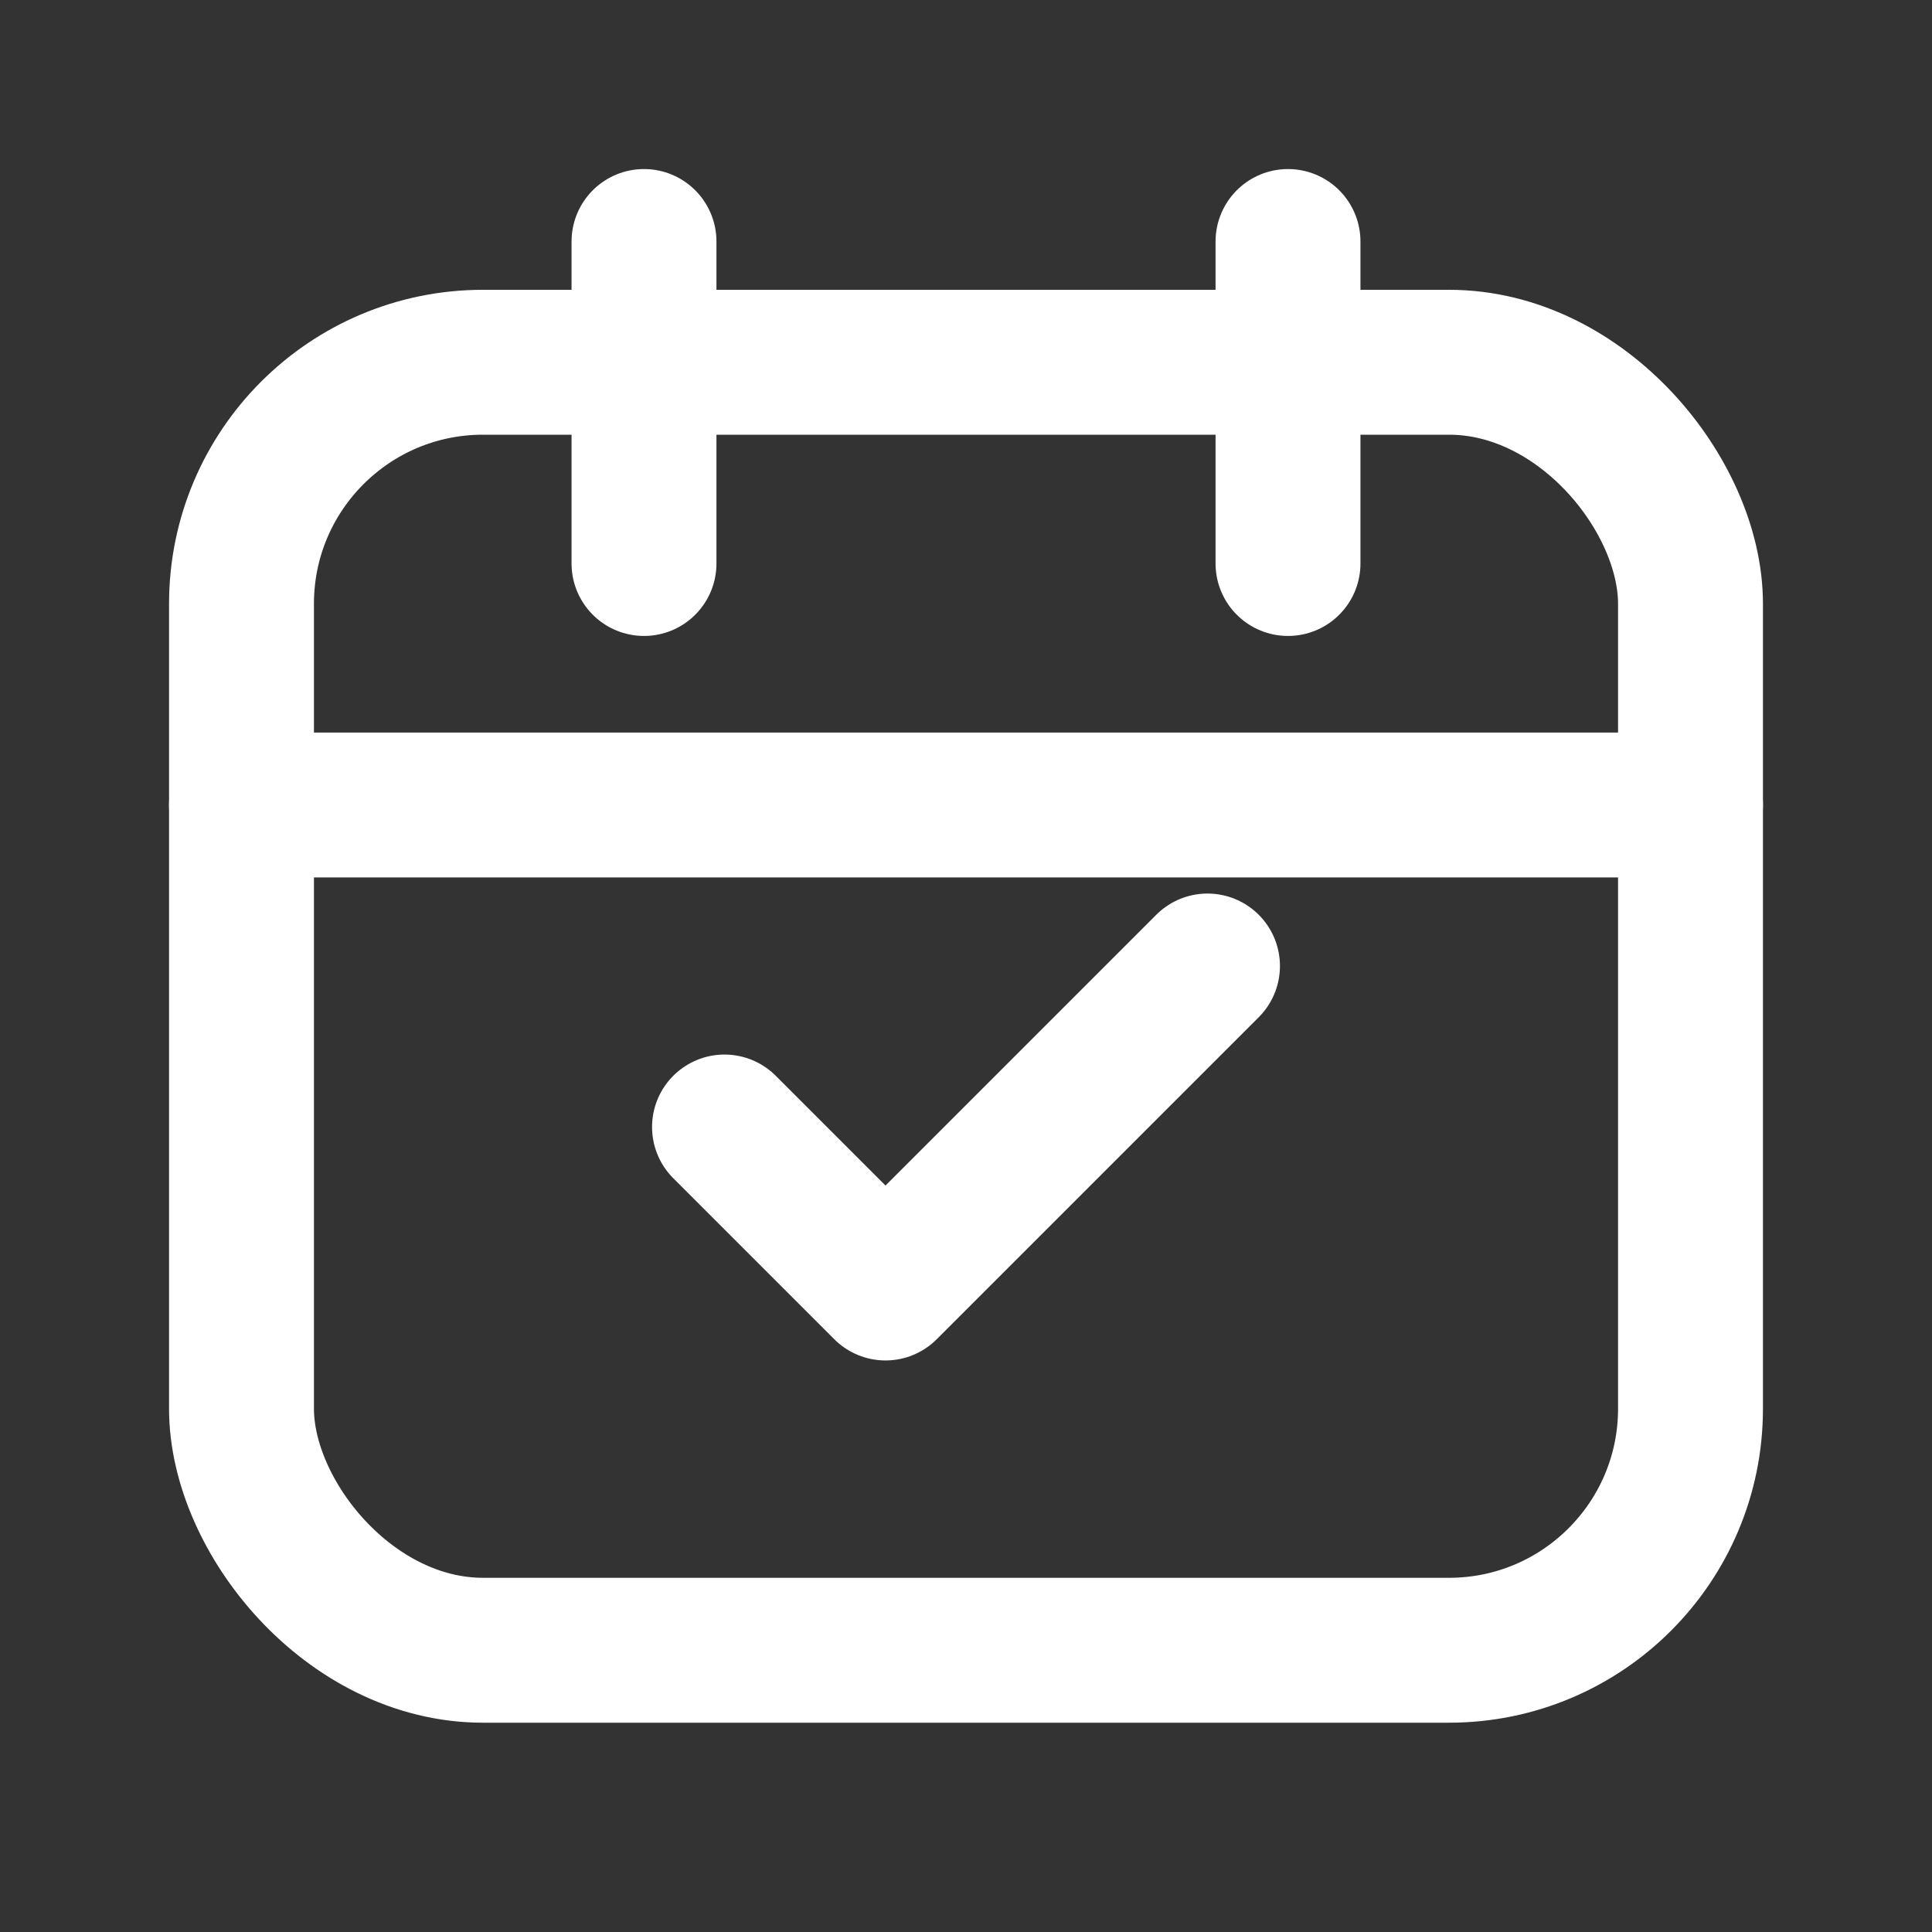
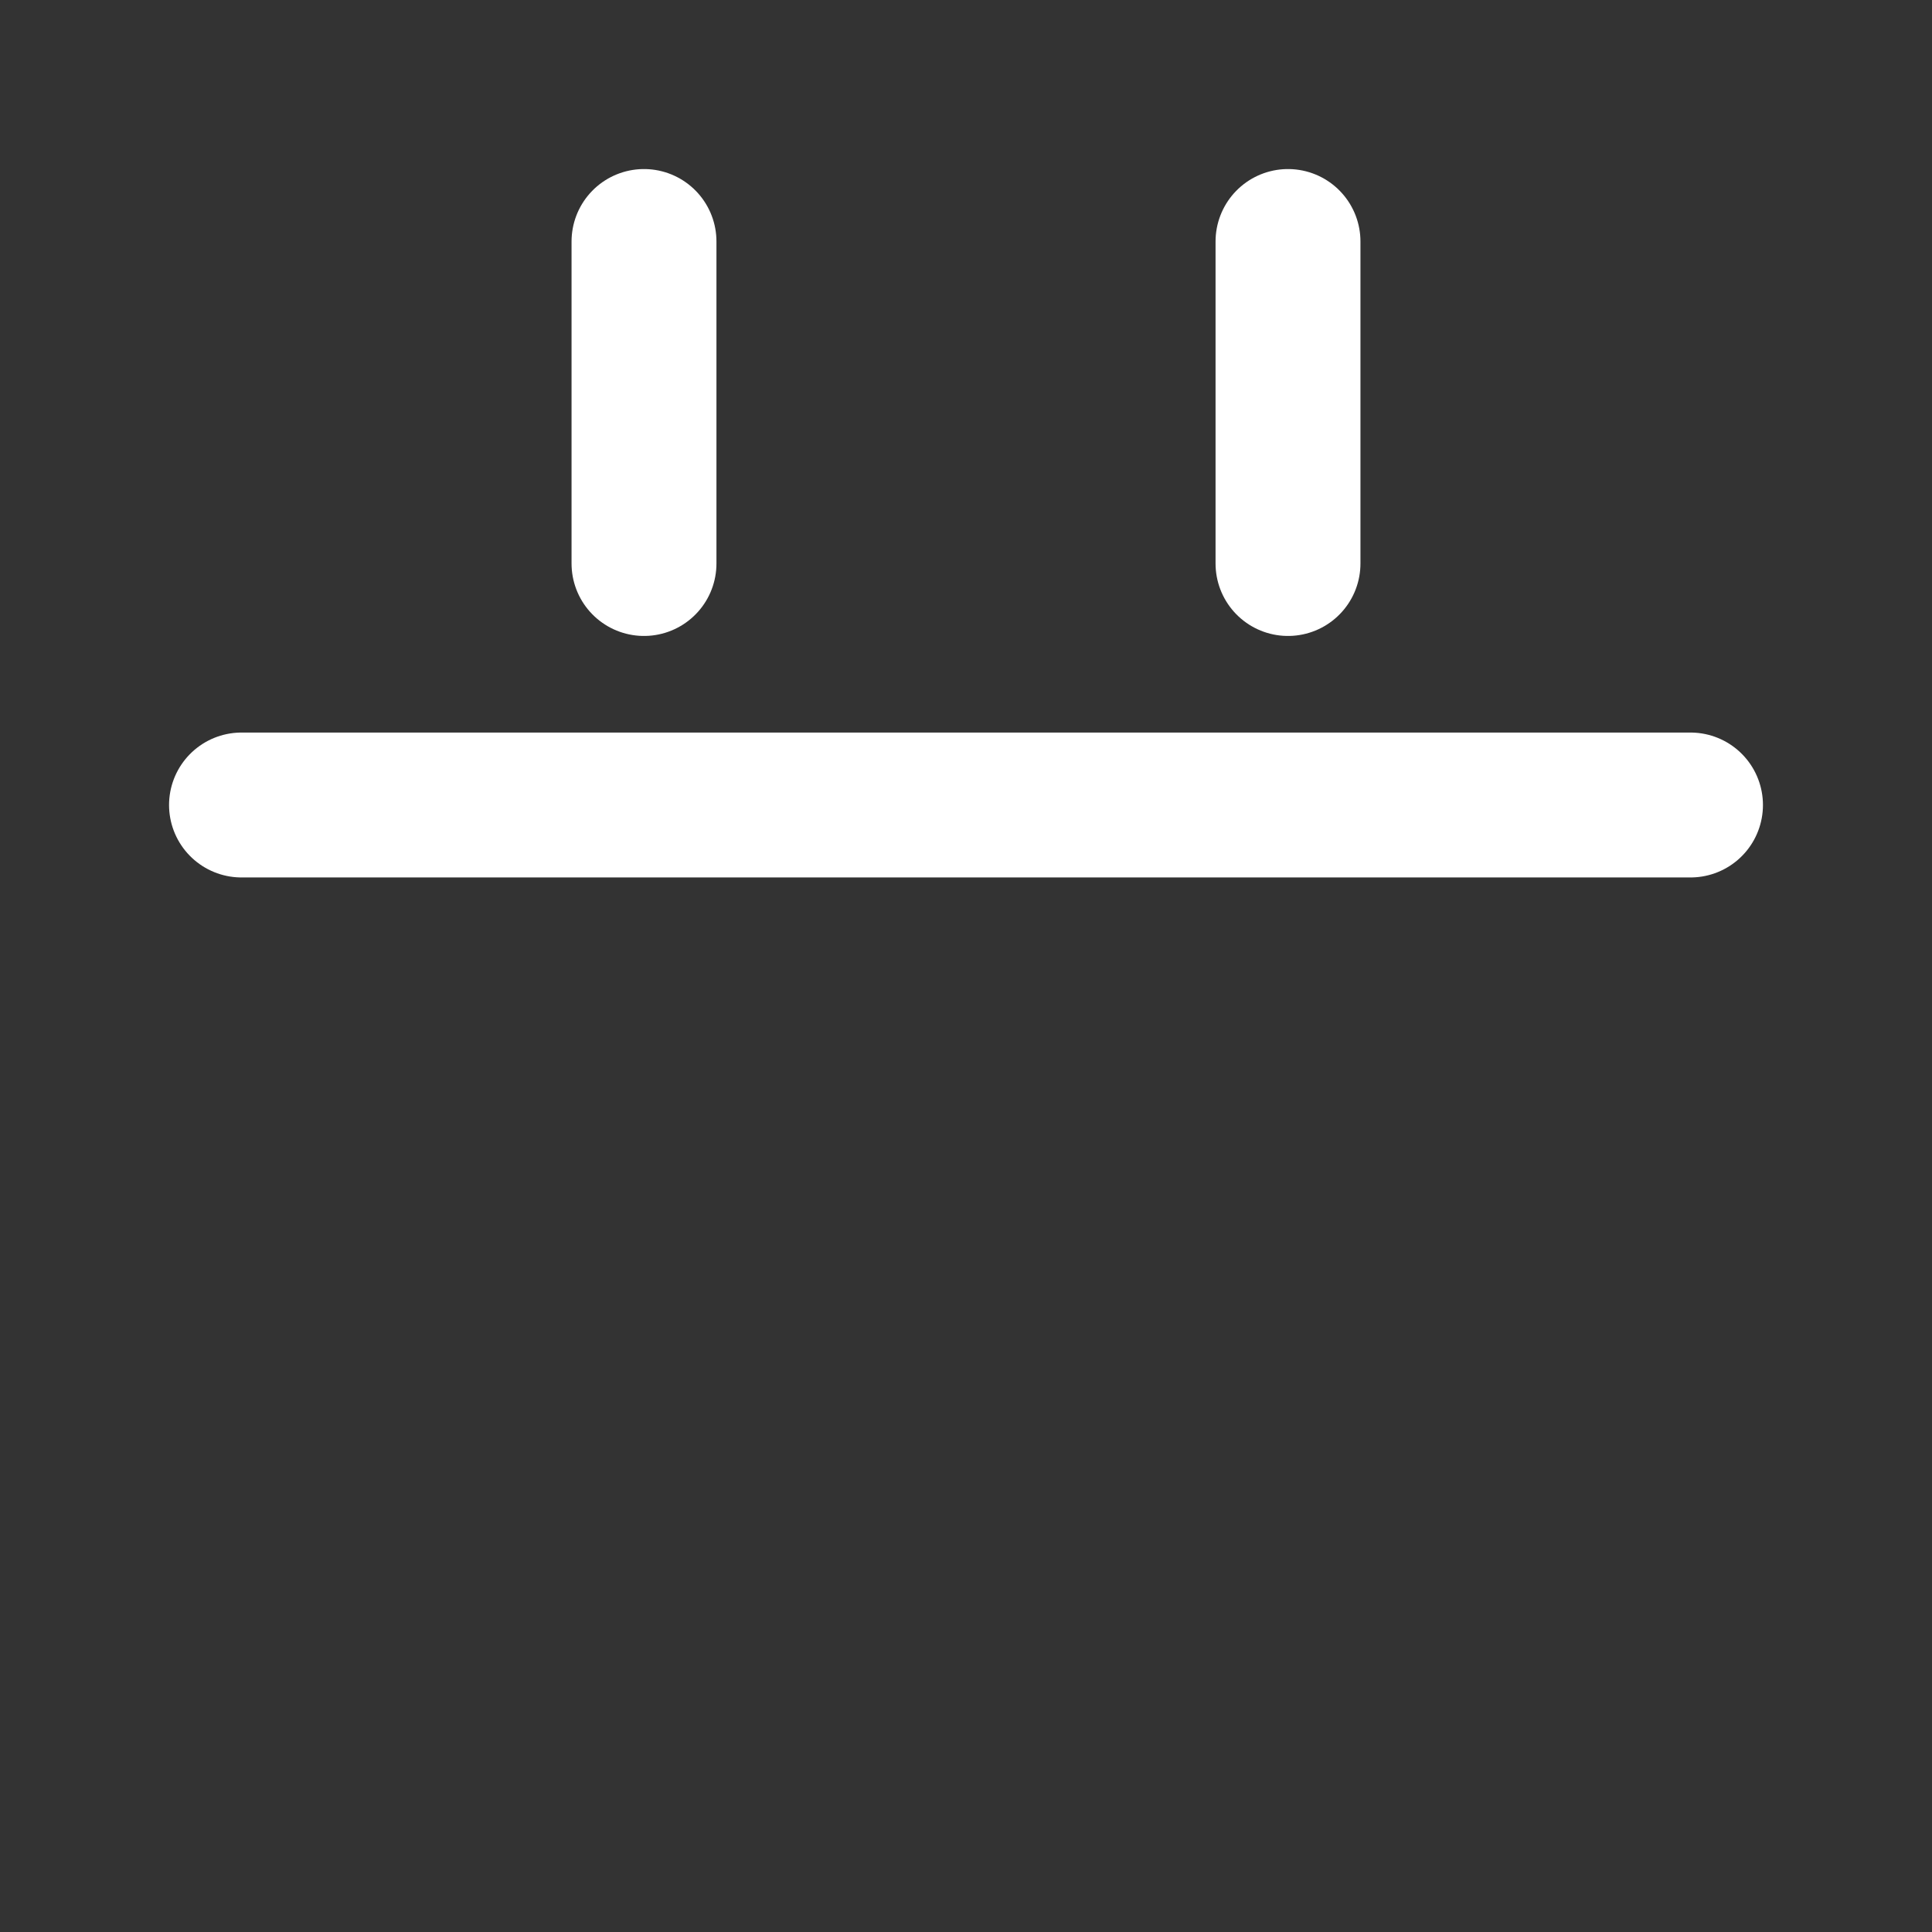
<svg xmlns="http://www.w3.org/2000/svg" width="28" height="28" viewBox="0 0 24 24" fill="none" stroke="#ffffff" stroke-width="1.8" stroke-linecap="round" stroke-linejoin="round" role="img" aria-label="Réserver mon site (blanc)">
  <rect x="0" y="0" width="24" height="24" fill="#333333" stroke="none" />
-   <rect x="3" y="4.5" width="18" height="16" rx="3" />
  <path d="M16 3v4M8 3v4M3 10h18" />
-   <path d="M9 14l2 2 4-4" />
</svg>